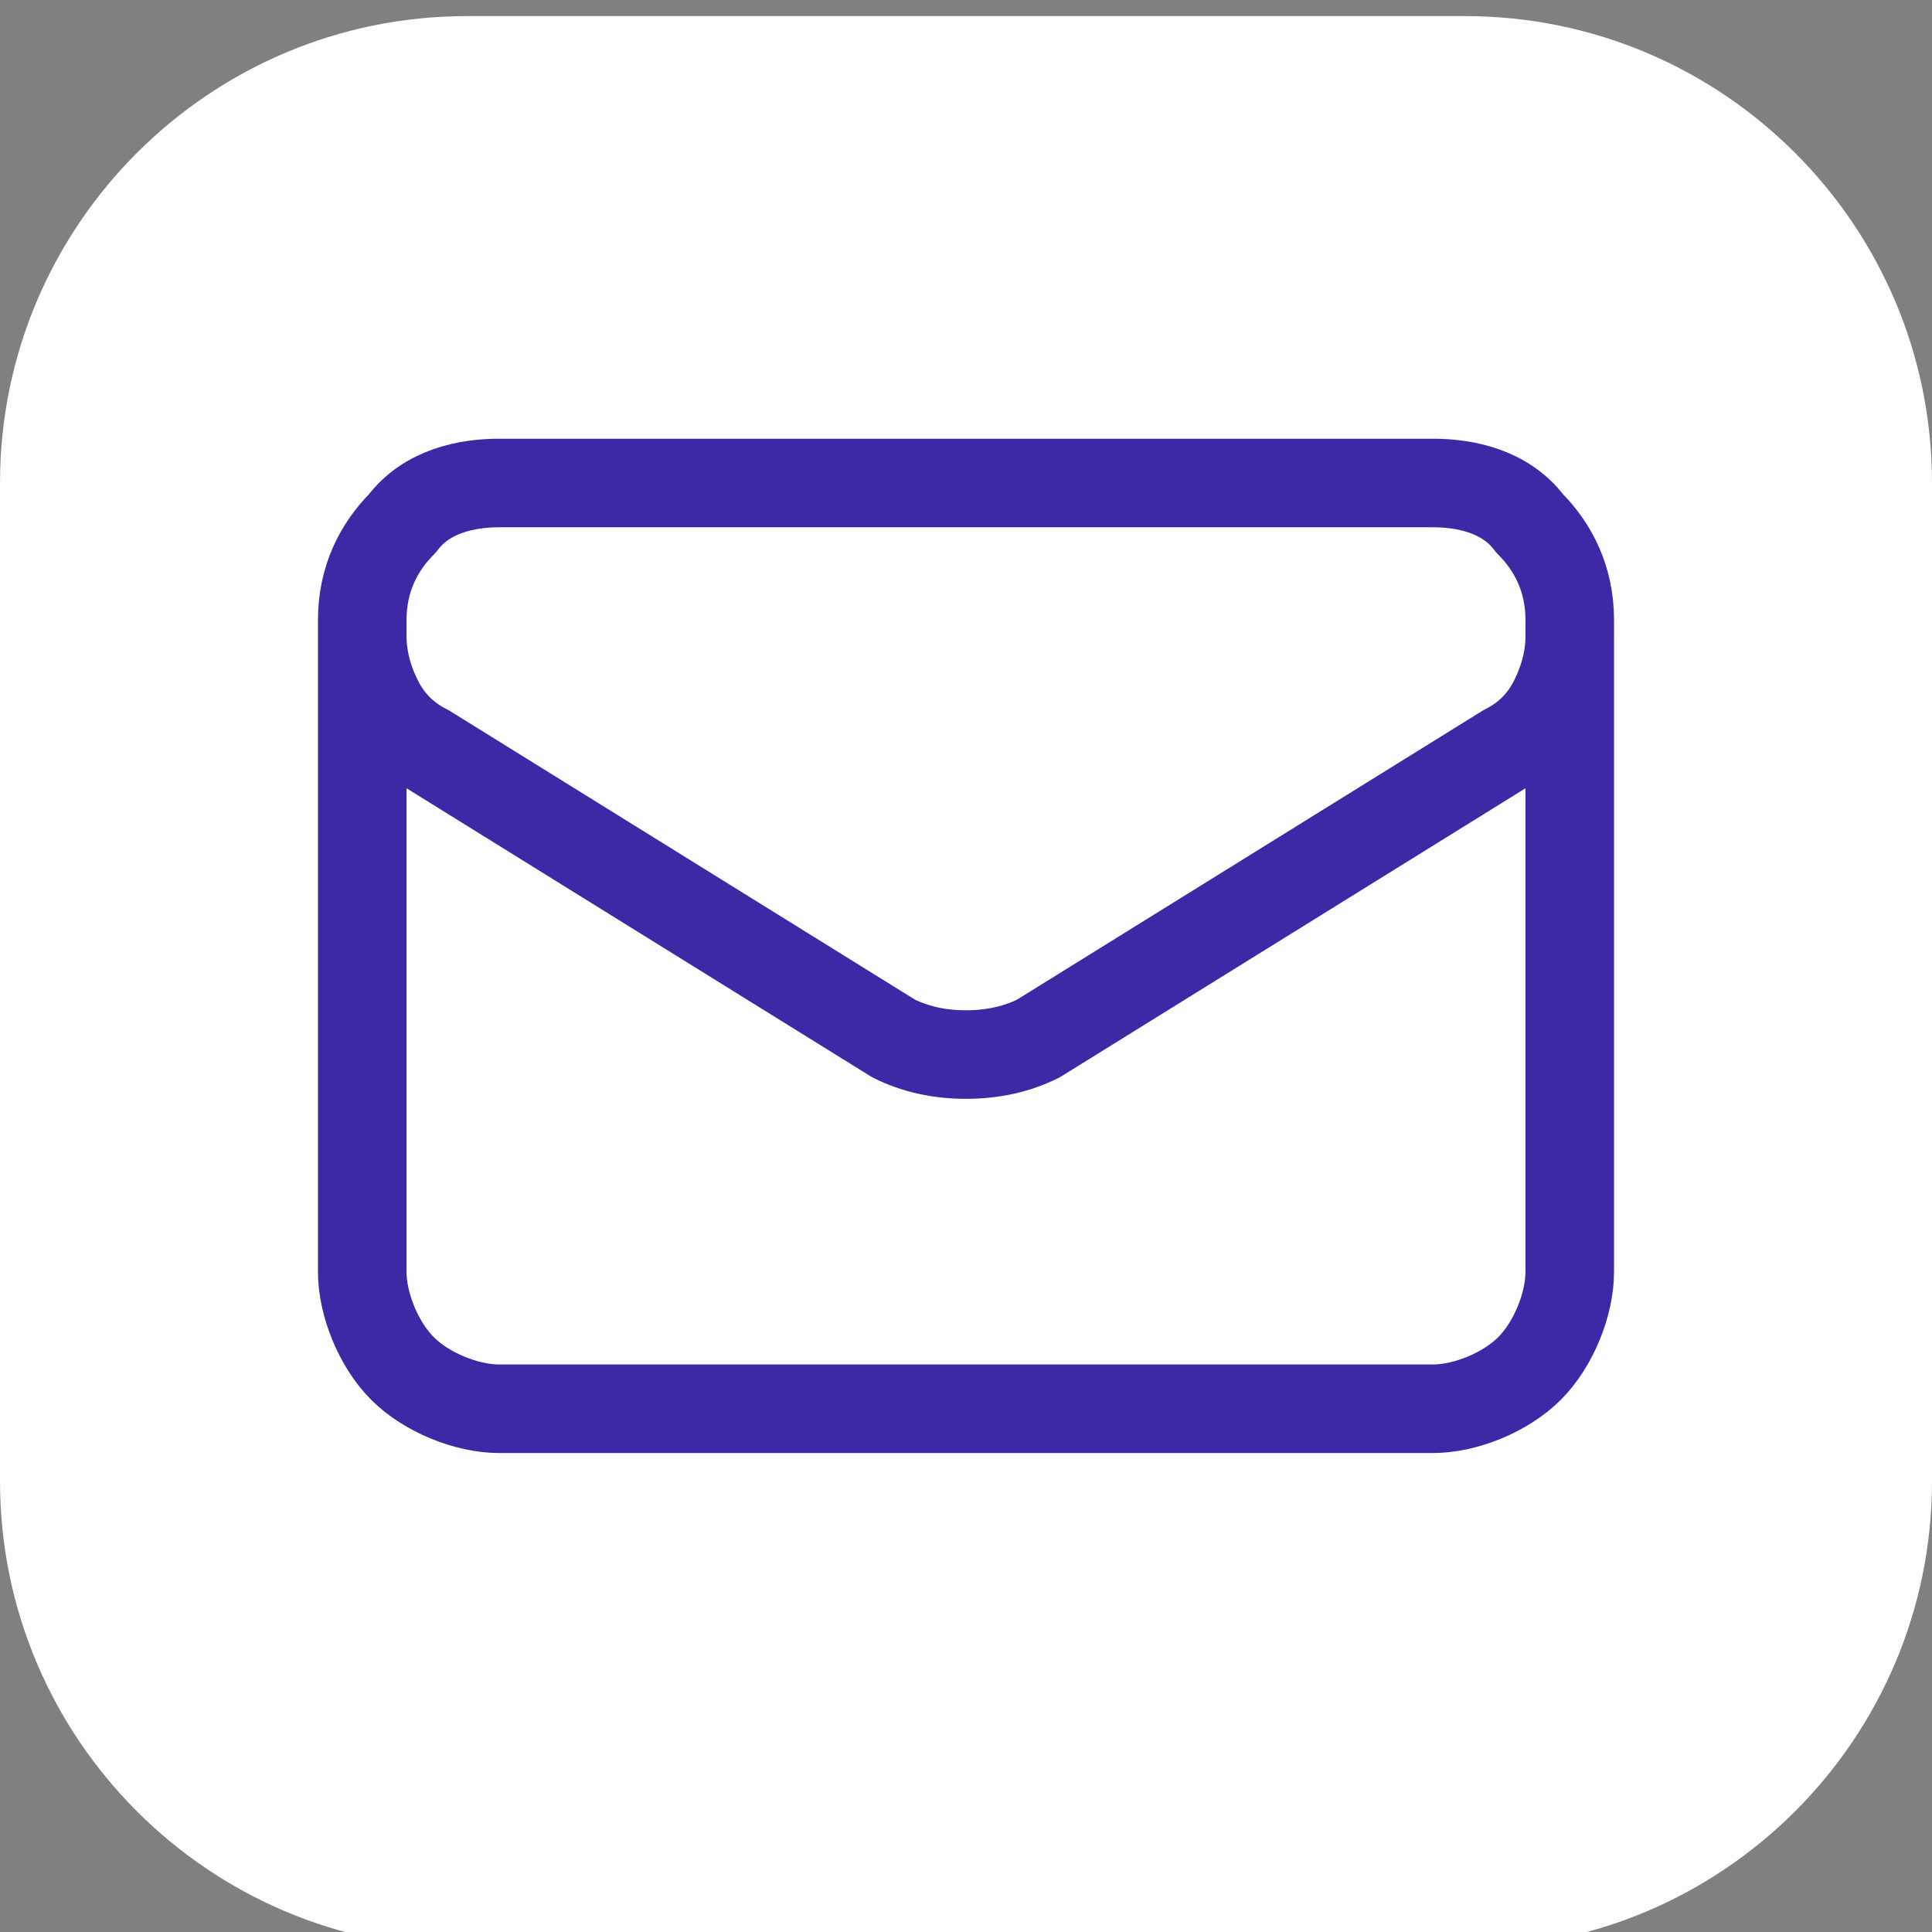
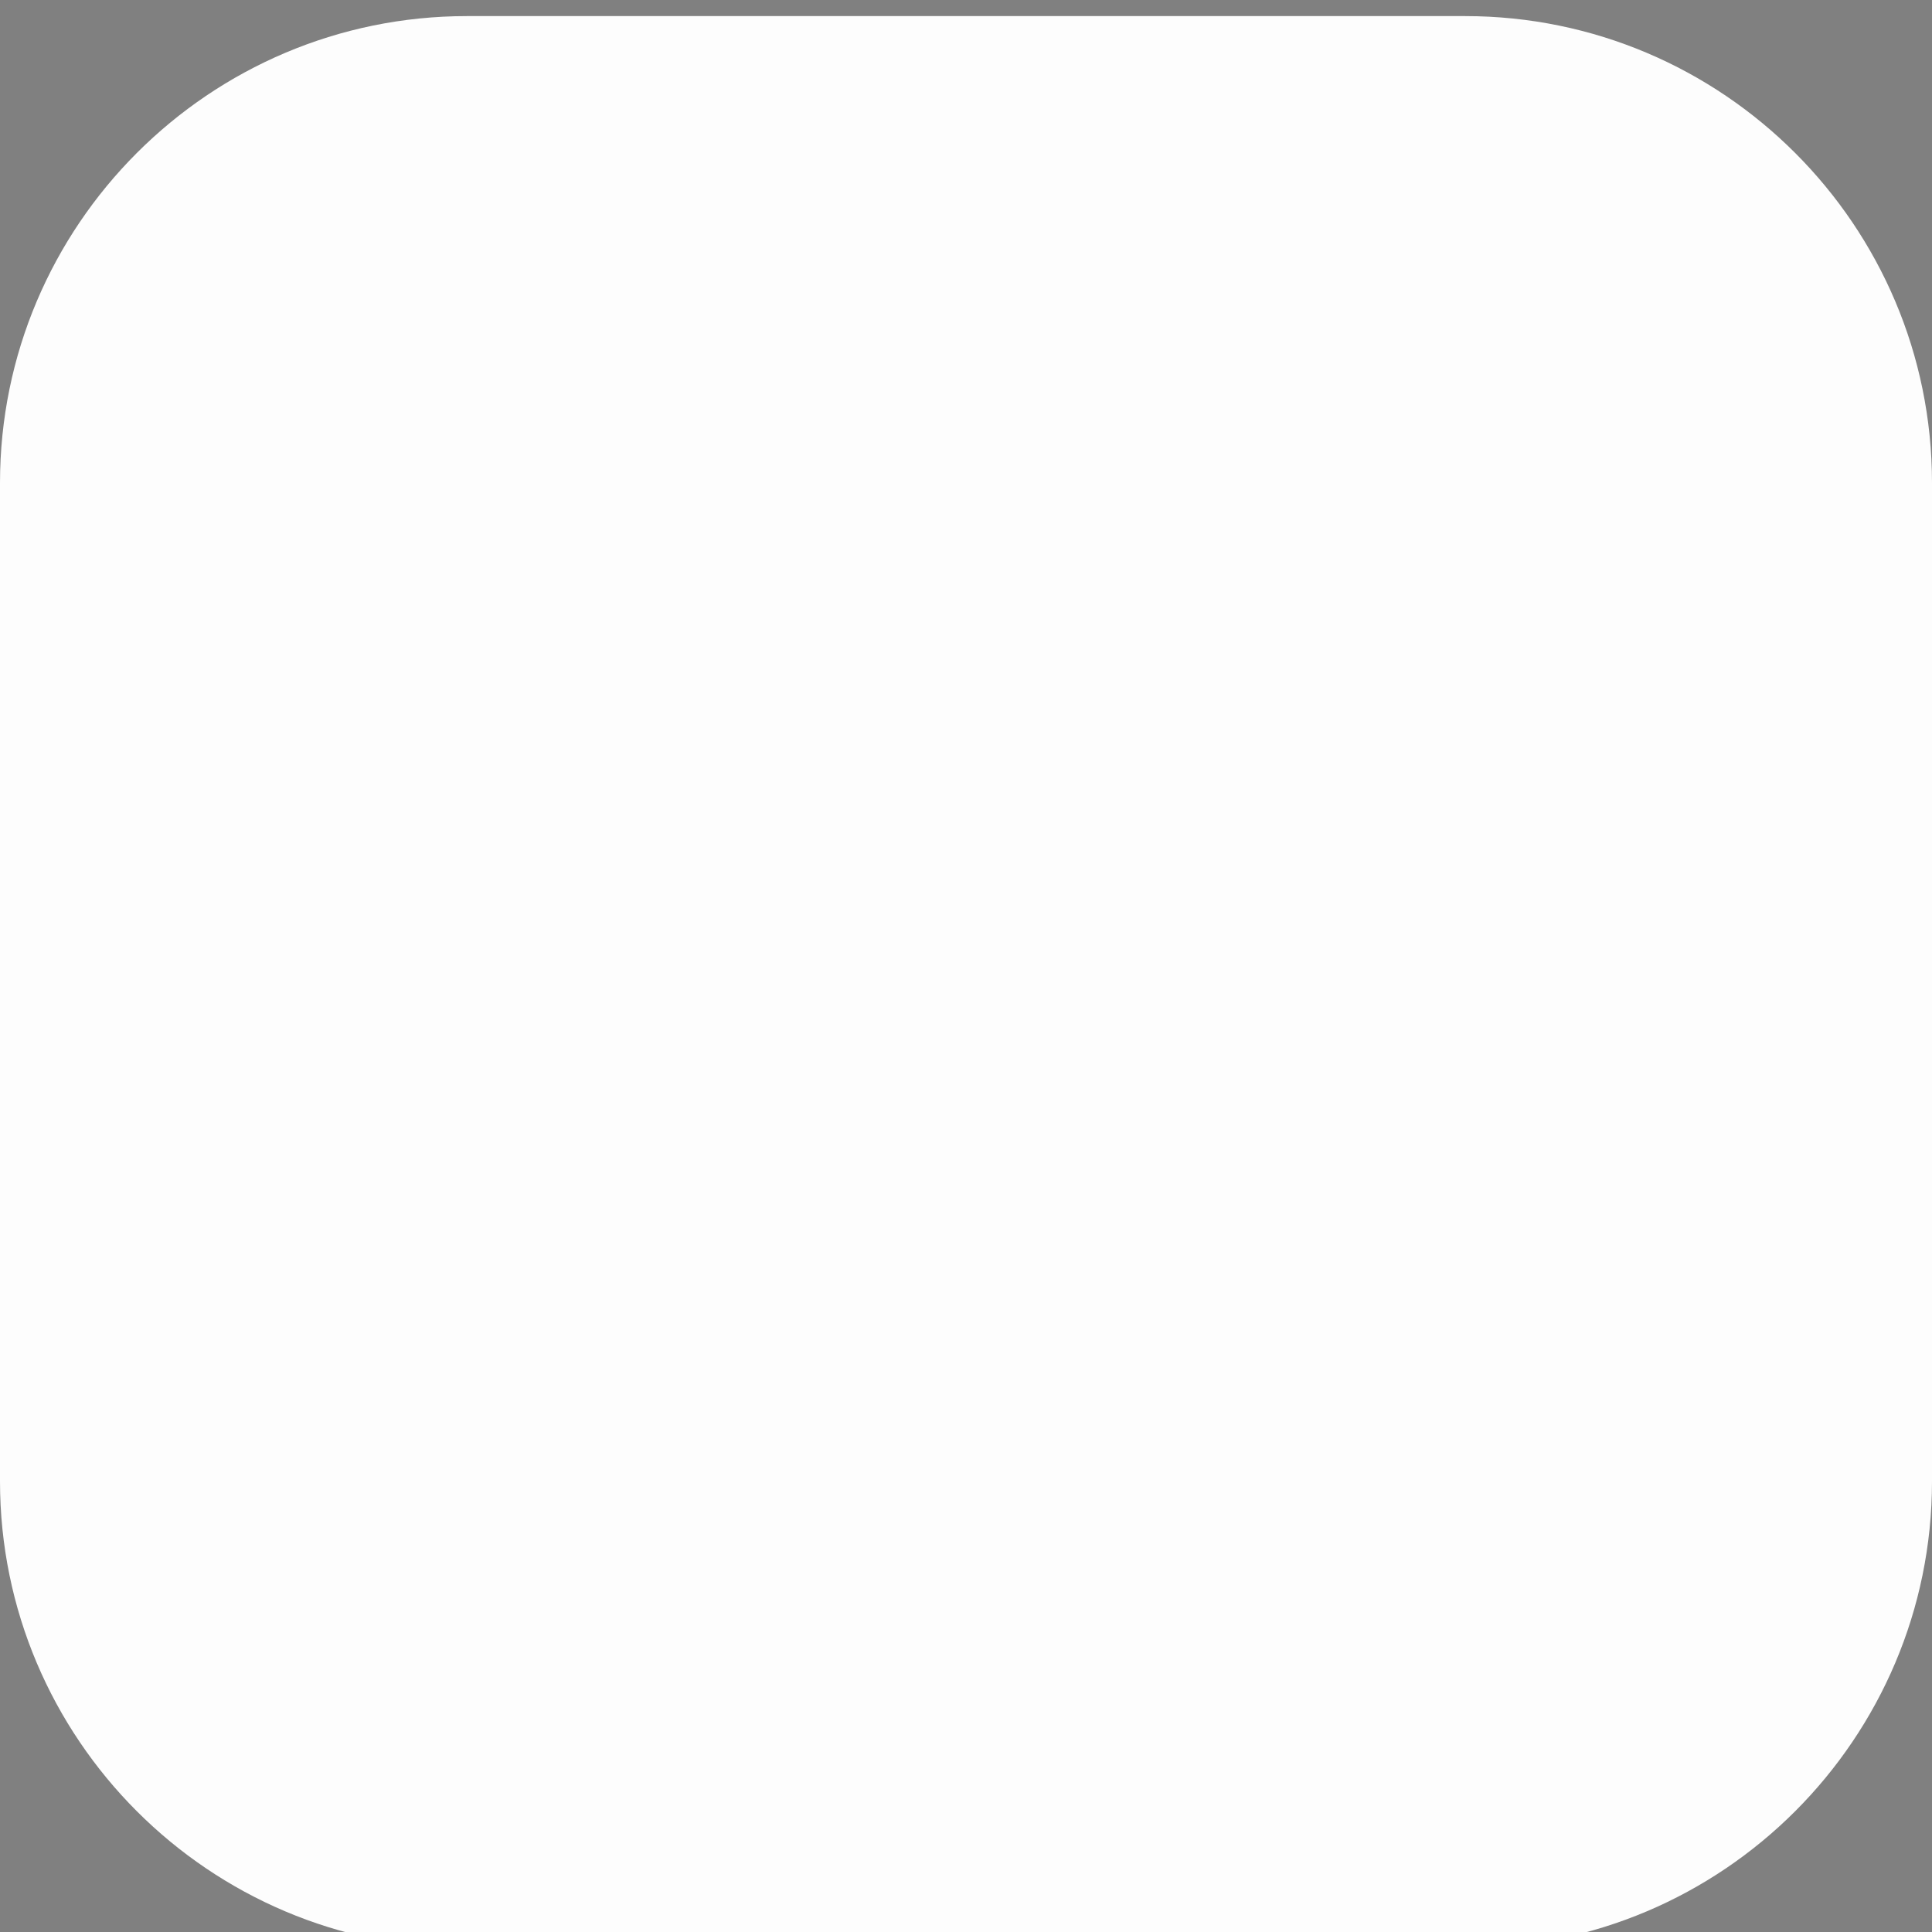
<svg xmlns="http://www.w3.org/2000/svg" viewBox="0 0 24 24" width="24" height="24">
  <rect x="0" y="0" width="24" height="24" fill="#808080" stroke="none" />
  <title>image</title>
  <defs>
    <clipPath id="cp1">
-       <path d="m2 2.2h20v20h-20z" />
-     </clipPath>
+       </clipPath>
  </defs>
  <style>		.s0 { fill: #fdfdfd } 		.s1 { fill: none;stroke: #3f28a5;stroke-linecap: round;stroke-linejoin: round;stroke-width: 1.1 } 	</style>
  <g>
    <path fill-rule="evenodd" class="s0" d="m5.8 0.2h12.4c3.2 0 5.8 2.6 5.8 5.8v12.4c0 3.2-2.6 5.8-5.8 5.8h-12.4c-3.2 0-5.8-2.6-5.8-5.8v-12.4c0-3.2 2.6-5.8 5.8-5.8z" />
    <g id="Clip-Path" clip-path="url(#cp1)">
      <g>
        <g>
-           <path class="s1" d="m19.5 7.7v8.1c0 0.4-0.2 0.9-0.5 1.2-0.3 0.3-0.8 0.5-1.2 0.5h-11.6c-0.4 0-0.9-0.2-1.2-0.5-0.3-0.3-0.5-0.8-0.5-1.2v-8.1m15 0c0-0.5-0.2-0.9-0.5-1.2-0.3-0.4-0.8-0.5-1.2-0.5h-11.6c-0.4 0-0.9 0.1-1.2 0.5-0.3 0.3-0.5 0.7-0.5 1.2m15 0v0.2q0 0.4-0.2 0.8-0.2 0.4-0.6 0.6l-5.8 3.6q-0.4 0.2-0.9 0.2-0.5 0-0.9-0.2l-5.8-3.6q-0.4-0.2-0.6-0.6-0.2-0.4-0.2-0.8v-0.2" />
+           <path class="s1" d="m19.5 7.7v8.1c0 0.4-0.2 0.9-0.5 1.2-0.3 0.3-0.8 0.5-1.2 0.5h-11.6v-8.1m15 0c0-0.5-0.2-0.9-0.5-1.2-0.3-0.4-0.8-0.5-1.2-0.5h-11.6c-0.4 0-0.9 0.1-1.2 0.5-0.3 0.3-0.5 0.7-0.5 1.2m15 0v0.2q0 0.4-0.2 0.8-0.2 0.4-0.6 0.6l-5.8 3.6q-0.4 0.2-0.9 0.2-0.5 0-0.9-0.2l-5.8-3.6q-0.4-0.2-0.6-0.6-0.2-0.4-0.2-0.8v-0.2" />
        </g>
      </g>
    </g>
  </g>
</svg>